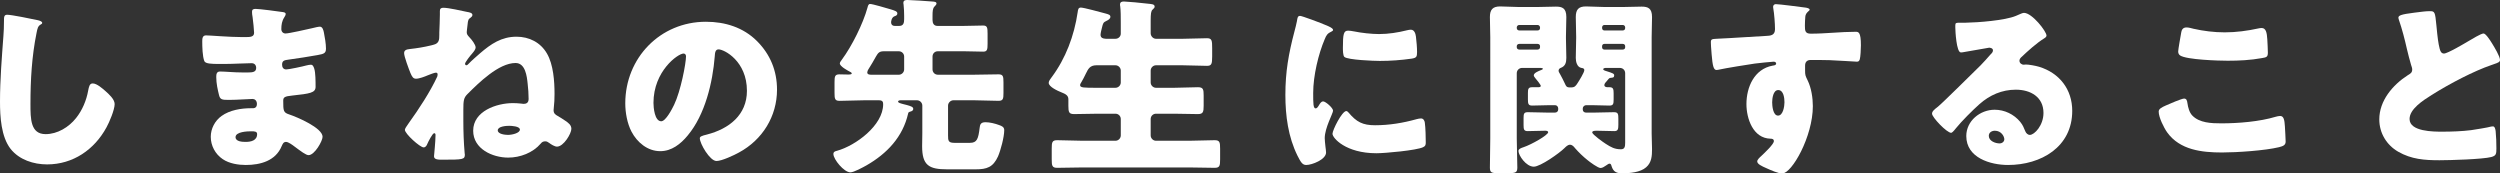
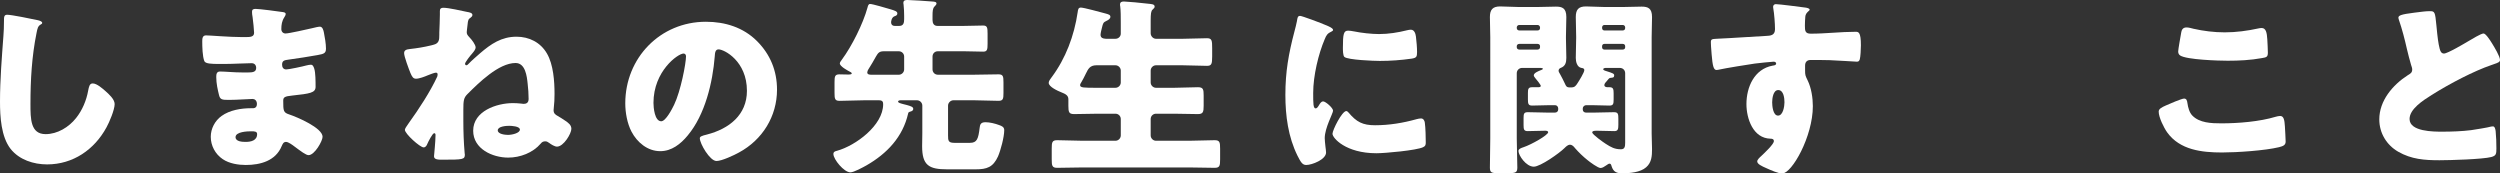
<svg xmlns="http://www.w3.org/2000/svg" id="uuid-f0951e13-854c-492c-87e4-669a78e76b19" width="396.42" height="27.51" viewBox="0 0 396.42 27.51">
  <rect x="0" y="0" width="396.42" height="27.51" fill="#333333" stroke="none" />
  <defs>
    <style>.uuid-69a05e30-b9e3-4d05-9187-922b6fe7f831{fill:#fff;}</style>
  </defs>
  <g id="uuid-ad61a6b3-068e-407a-9642-33aec3b4e81d">
-     <path class="uuid-69a05e30-b9e3-4d05-9187-922b6fe7f831" d="M6.03,3.21c.24.06.66.18.66.42,0,.12-.12.21-.21.24-.48.27-.54.63-.69,1.38-.75,3.69-.96,7.47-.96,11.22,0,2.37,0,4.8,2.4,4.8,1.89,0,3.69-1.11,4.83-2.55.99-1.23,1.65-2.82,1.92-4.35.12-.6.21-1.14.72-1.14.66,0,1.56.81,2.04,1.23.54.48,1.44,1.29,1.44,2.04,0,.9-.84,2.88-1.29,3.69-1.92,3.54-5.31,5.88-9.42,5.88-2.13,0-4.41-.72-5.79-2.46-1.5-1.92-1.68-5.1-1.68-7.5,0-3.45.3-7.14.54-10.38.06-.63.09-1.65.09-2.34s0-1.05.51-1.05c.69,0,3.93.66,4.89.87Z" />
+     <path class="uuid-69a05e30-b9e3-4d05-9187-922b6fe7f831" d="M6.03,3.21c.24.06.66.18.66.42,0,.12-.12.21-.21.24-.48.27-.54.63-.69,1.38-.75,3.69-.96,7.47-.96,11.22,0,2.37,0,4.8,2.4,4.8,1.89,0,3.69-1.11,4.83-2.55.99-1.23,1.65-2.82,1.92-4.35.12-.6.21-1.14.72-1.14.66,0,1.56.81,2.04,1.23.54.48,1.44,1.29,1.44,2.04,0,.9-.84,2.88-1.29,3.69-1.92,3.54-5.31,5.88-9.42,5.88-2.13,0-4.41-.72-5.79-2.46-1.5-1.92-1.68-5.1-1.68-7.5,0-3.45.3-7.14.54-10.38.06-.63.09-1.65.09-2.34s0-1.05.51-1.05c.69,0,3.93.66,4.89.87" />
    <path class="uuid-69a05e30-b9e3-4d05-9187-922b6fe7f831" d="M44.88,1.92c.15.03.42.06.42.3,0,.15-.09.33-.21.51-.39.6-.48,1.2-.48,1.89,0,.39.27.69.66.69.54,0,3.45-.66,4.23-.84.48-.12.99-.24,1.23-.24.42,0,.57.6.63.93.15.75.33,1.8.33,2.55s-.36.84-1.32,1.02c-1.5.27-3.06.51-4.59.72-.72.09-1.05.18-1.05.81,0,.42.21.75.66.75.42,0,2.67-.48,3.18-.63.24-.06.54-.12.75-.12.24,0,.39.24.51.63.21.63.21,2.07.21,2.88,0,.96-.93,1.08-3.69,1.38-1.2.12-1.44.27-1.44.81,0,1.65.03,1.89.96,2.19,1.26.42,5.28,2.13,5.28,3.54,0,.66-1.26,2.91-2.22,2.91-.42,0-1.2-.6-2.25-1.38-.27-.21-.96-.72-1.32-.72-.42,0-.54.33-.69.66-.96,2.34-3.36,3-5.7,3-1.14,0-2.61-.21-3.66-.93-1.2-.81-1.89-2.16-1.89-3.54,0-1.29.66-2.55,1.71-3.3,1.29-.93,3.09-1.23,4.65-1.23h.33c.42,0,.63-.27.63-.66,0-.6-.39-.81-.69-.81-.54,0-2.4.15-3.72.15-1.14,0-1.44-.03-1.62-.84-.18-.75-.42-1.74-.42-2.79,0-.45.06-.87.6-.87.87,0,2.16.15,3.6.15h.81c.75,0,1.32-.06,1.32-.72,0-.42-.24-.75-.72-.75-1.02,0-2.85.12-4.26.12h-.9c-1.2,0-2.16-.03-2.34-.45-.3-.75-.33-2.28-.33-3.15,0-.42.03-.93.6-.93s3.72.27,5.7.27h.66c.72,0,1.26-.06,1.26-.69,0-.27-.15-1.95-.24-2.49-.06-.27-.09-.57-.09-.84,0-.36.21-.45.57-.45.57,0,3.6.39,4.35.51ZM37.35,21.75c0,.72,1.11.75,1.62.75.81,0,1.8-.21,1.8-1.23,0-.42-.36-.45-.93-.45-.6,0-2.49.06-2.49.93Z" />
    <path class="uuid-69a05e30-b9e3-4d05-9187-922b6fe7f831" d="M74.07,1.89c.36.06.84.15.84.48,0,.18-.12.3-.24.39-.42.3-.45.36-.54,1.23-.03.21-.06.45-.09.78,0,.09-.03.21-.03.33,0,.33.12.48.45.84.33.33.96,1.14.96,1.59,0,.27-.27.63-.48.87-.06.06-.09.12-.12.15-.21.21-1.08,1.32-1.08,1.56,0,.12.09.24.21.24.15,0,.27-.15.39-.27.45-.48,1.26-1.17,1.77-1.62,1.74-1.5,3.42-2.64,5.79-2.64,2.01,0,3.81.9,4.83,2.67,1.02,1.74,1.2,4.41,1.2,6.39,0,.75-.03,1.5-.12,2.25,0,.12-.03.24-.03.33,0,.51.27.72.66.93.36.21.9.54,1.23.78.48.33.93.66.93,1.26,0,.75-1.23,2.82-2.28,2.82-.36,0-.9-.33-1.26-.6-.21-.15-.36-.24-.6-.24-.3,0-.51.09-.72.36-1.26,1.47-3.27,2.22-5.16,2.22-2.49,0-5.55-1.38-5.55-4.26,0-3.12,3.72-4.38,6.3-4.38.9,0,1.53.12,1.71.12.42,0,.78-.18.78-.78,0-.81-.06-1.62-.15-2.4-.12-1.2-.36-3.3-1.92-3.3-2.67,0-5.85,3.15-7.65,4.95-.57.57-.63,1.02-.63,2.49v1.71c0,1.71.06,3.45.21,5.16,0,.06.03.15.03.21,0,.78-.3.81-3.54.81-.66,0-1.35,0-1.35-.54,0-.06.24-2.37.24-3.36,0-.15-.03-.3-.21-.3-.27,0-.96,1.38-1.11,1.74-.09.24-.27.51-.57.51-.57,0-2.97-2.16-2.97-2.79,0-.18.27-.57.63-1.08,1.56-2.16,3.39-4.95,4.5-7.35.03-.12.06-.21.06-.33,0-.18-.06-.3-.27-.3-.24,0-.99.3-1.29.42-.48.21-1.35.54-1.86.54-.45,0-.63-.3-.9-.93-.24-.6-.99-2.58-.99-3.12,0-.48.36-.6.93-.66,1.11-.12,2.22-.3,3.33-.57.45-.12.93-.18,1.17-.63.15-.27.15-.69.15-1.08v-.33c.03-.81.09-2.07.09-2.82v-.6c0-.36.18-.51.54-.51.87,0,2.88.48,3.78.66ZM78.93,20.67c0,.6,1.17.72,1.62.72.69,0,1.89-.3,1.89-.84s-1.35-.6-1.71-.6c-.48,0-1.8.09-1.8.72Z" />
    <path class="uuid-69a05e30-b9e3-4d05-9187-922b6fe7f831" d="M120.03,6.51c2.13,2.13,3.18,4.74,3.18,7.71,0,4.23-2.31,7.95-6.03,9.96-.75.42-2.73,1.35-3.57,1.35-1.05,0-2.64-2.76-2.64-3.6,0-.27.27-.39,1.14-.6,3.48-.9,6.33-3.09,6.33-6.93,0-4.71-3.6-6.57-4.5-6.57-.51,0-.57.54-.6,1.08-.33,4.17-1.53,9.27-4.29,12.57-1.11,1.35-2.55,2.49-4.35,2.49-2.01,0-3.66-1.38-4.56-3.09-.69-1.32-.99-3.03-.99-4.5,0-7.2,5.55-12.93,12.78-12.93,3.06,0,5.94.9,8.1,3.06ZM103.62,16.32c0,.72.18,2.91,1.23,2.91.72,0,1.74-1.98,2.04-2.61,1.05-2.16,1.89-6.6,1.89-7.68,0-.24-.12-.45-.39-.45-.87,0-4.77,2.76-4.77,7.83Z" />
    <path class="uuid-69a05e30-b9e3-4d05-9187-922b6fe7f831" d="M151.17,15.9c-.42,0-.84.39-.84.84v4.71c0,.84.03,1.2.99,1.2h2.49c1.11,0,1.32-.63,1.53-2.37.06-.51.15-.9.93-.9.66,0,1.53.21,2.16.45.42.15.81.3.81.81,0,1.08-.57,3.21-.99,4.17-.78,1.71-1.77,2.04-3.54,2.04h-4.53c-2.88,0-3.96-.63-3.96-3.66,0-.69.03-1.71.03-2.07v-4.38c0-.45-.39-.84-.84-.84h-2.61c-.12,0-.39.03-.39.21s.33.27.9.42c.15.03.3.06.48.12.63.18,1.02.3,1.02.6s-.24.39-.48.45c-.21.06-.3.12-.33.3-.84,3.72-3.36,6.36-6.6,8.22-.54.3-2.01,1.11-2.55,1.11-1.02,0-2.7-2.07-2.7-2.91,0-.36.3-.45.57-.51,2.94-.81,7.32-4.02,7.32-7.38,0-.33-.06-.63-.66-.63h-2.34c-1.32,0-2.61.09-3.93.09-.72,0-.78-.33-.78-1.26v-1.71c0-.9.06-1.23.78-1.23.48,0,.96.03,1.44.03.12,0,.51,0,.51-.18,0-.12-.21-.24-.3-.27-.39-.21-1.59-.84-1.59-1.32,0-.18.21-.42.33-.6,1.56-2.1,3.36-5.7,4.05-8.22.09-.33.15-.6.42-.6.39,0,2.61.66,3.12.81.81.24,1.2.36,1.2.69,0,.27-.18.36-.45.45-.48.18-.54.84-.54.96,0,.36.21.57.57.57h.72c.69,0,.78-.51.78-1.08v-.54c0-.45-.03-1.32-.09-1.77-.03-.09-.03-.18-.03-.27,0-.39.3-.45.63-.45.57,0,3.24.18,3.93.24.33.03.69.03.69.33,0,.18-.21.33-.33.48-.27.27-.3.78-.3,1.44v.69c0,.51.21.93.78.93h4.2c1.08,0,2.1-.06,3.03-.06.66,0,.72.3.72,1.32v1.56c0,.93-.06,1.26-.69,1.26-1.02,0-2.04-.06-3.06-.06h-4.14c-.48,0-.84.36-.84.84v2.04c0,.45.36.84.84.84h5.7c1.32,0,2.61-.06,3.93-.06.72,0,.78.33.78,1.26v1.71c0,.9-.06,1.23-.78,1.23-1.32,0-2.64-.09-3.93-.09h-3.24ZM142.53,11.85c.45,0,.84-.39.84-.84v-2.04c0-.48-.39-.84-.84-.84h-2.4c-.69,0-.9.27-1.2.78-.39.69-.81,1.44-1.26,2.13-.06.09-.15.3-.15.45,0,.33.39.36.66.36h4.35Z" />
    <path class="uuid-69a05e30-b9e3-4d05-9187-922b6fe7f831" d="M176.88,6.15c.45,0,.84-.36.84-.81v-1.71c0-.93,0-1.95-.09-2.64-.03-.09-.03-.21-.03-.27,0-.42.3-.48.63-.48.42,0,2.73.21,4.23.39.45.06.63.15.63.42,0,.15-.09.27-.33.48-.24.21-.3.63-.3,1.77v1.98c0,.45.39.87.84.87h4.2c1.29,0,2.61-.09,3.9-.09.78,0,.81.39.81,1.59v1.32c0,1.14-.09,1.47-.81,1.47-1.29,0-2.61-.09-3.9-.09h-4.2c-.45,0-.84.39-.84.84v1.89c0,.45.39.84.84.84h2.88c1.26,0,2.52-.09,3.78-.09.84,0,.9.36.9,1.32v1.62c0,.99-.09,1.32-.93,1.32-1.26,0-2.49-.06-3.75-.06h-2.88c-.45,0-.84.36-.84.84v2.61c0,.45.39.84.84.84h5.25c1.35,0,2.7-.09,4.05-.09.81,0,.87.33.87,1.35v1.68c0,1.02-.06,1.35-.87,1.35-1.35,0-2.7-.06-4.05-.06h-16.86c-1.35,0-2.7.06-4.05.06-.81,0-.87-.33-.87-1.35v-1.68c0-1.02.06-1.35.87-1.35,1.35,0,2.7.09,4.05.09h5.19c.45,0,.84-.39.84-.84v-2.61c0-.48-.39-.84-.84-.84h-2.82c-1.23,0-2.49.06-3.72.06-.84,0-.93-.3-.93-1.32v-1.02c0-.6-.42-.84-1.11-1.11-.54-.21-2.01-.87-2.01-1.5,0-.3.27-.63.45-.87,2.25-3,3.6-6.63,4.14-10.32.06-.42.09-.75.51-.75.45,0,3.09.72,3.87.93.57.15.81.24.81.54s-.33.51-.6.63c-.54.24-.57.42-.72,1.02-.09.33-.24.96-.24,1.2,0,.51.42.6.84.63h1.53ZM176.88,13.92c.45,0,.84-.39.84-.84v-1.89c0-.45-.39-.84-.84-.84h-3.03c-1.05,0-1.32.63-1.65,1.29-.21.45-.54,1.08-.69,1.32-.15.24-.24.39-.24.54,0,.42.57.42,2.79.42h2.82Z" />
    <path class="uuid-69a05e30-b9e3-4d05-9187-922b6fe7f831" d="M205.26,4.98c.15-.57.3-1.14.39-1.62.09-.57.12-.84.51-.84.27,0,3.15,1.05,4.44,1.62.6.27.78.45.78.6,0,.12-.09.18-.21.24-.69.33-.84.57-1.11,1.23-.99,2.31-1.83,5.79-1.83,8.52,0,1.65,0,2.46.39,2.46.21,0,.36-.24.51-.48.18-.3.36-.63.69-.63.36,0,1.56,1.02,1.56,1.47,0,.42-1.32,2.73-1.32,4.35,0,.21.06.96.12,1.41.03.18.09.69.09.87,0,1.11-2.22,1.98-3.15,1.98-.57,0-.84-.39-1.38-1.47-1.47-2.97-1.92-6.33-1.92-9.63,0-3.69.51-6.54,1.44-10.08ZM213.84,17.85c1.26,1.5,2.25,2.01,4.2,2.01,2.22,0,4.44-.36,6.57-.96.21-.06.51-.12.72-.12.39,0,.57.39.6.66.12.81.15,2.52.15,3.12,0,.39-.03.6-.42.78-1.05.51-6.06.96-7.41.96-4.83,0-6.96-2.4-6.96-3.09,0-.57,1.5-3.6,2.19-3.6.15,0,.27.15.36.24ZM213.78,4.86c.18,0,.66.06.93.12,1.14.24,2.79.42,3.96.42,1.5,0,3-.24,4.44-.6.27-.06.42-.09.6-.09.57,0,.75.63.81,1.08.09.75.18,1.71.18,2.46s-.09.93-.87,1.05c-1.68.24-3.36.36-5.04.36-.9,0-5.04-.15-5.61-.63-.24-.21-.24-1.11-.24-1.44,0-2.22.12-2.73.84-2.73Z" />
    <path class="uuid-69a05e30-b9e3-4d05-9187-922b6fe7f831" d="M246.6,17.85c.27,0,.48-.21.48-.48v-.18c0-.27-.21-.51-.48-.51h-.99c-.87,0-1.77.06-2.67.06-.6,0-.66-.3-.66-.96v-1.05c0-.6.06-.9.66-.9h1.02c.24,0,.36-.09.36-.21,0-.18-.69-1.02-.87-1.23-.12-.15-.24-.3-.24-.45,0-.39.81-.69,1.11-.81.09-.03.33-.12.33-.21,0-.12-.12-.15-.63-.15h-2.67c-.45,0-.84.36-.84.84v10.35c0,1.56.09,3.09.09,4.62,0,.81-.33.87-1.38.87h-1.71c-.96,0-1.26-.06-1.26-.87,0-1.53.06-3.06.06-4.62V5.91c0-1.08-.06-2.13-.06-3.21,0-1.17.45-1.68,1.62-1.68.99,0,1.95.09,2.91.09h3.06c.96,0,1.92-.06,2.88-.06s1.65.21,1.65,1.65c0,1.02-.06,2.04-.06,3.09v.3c0,1.02.06,2.04.06,3.09,0,.72-.15,1.32-.9,1.59-.18.06-.33.24-.33.45,0,.15.12.33.24.54.18.3.6,1.14.78,1.53.15.33.24.57.72.57h.27c.54,0,.72-.24.99-.66.24-.36,1.08-1.71,1.08-2.07,0-.3-.24-.33-.45-.36-.72-.12-.9-1.02-.9-1.59,0-1.05.06-2.07.06-3.09v-.3c0-1.05-.06-2.07-.06-3.09,0-1.2.45-1.68,1.62-1.68.96,0,1.95.09,2.91.09h3.03c.96,0,1.92-.06,2.88-.06,1.02,0,1.65.27,1.65,1.65,0,1.08-.06,2.13-.06,3.21v15.24c0,.84.06,1.65.06,2.49,0,1.08-.06,2.13-.93,2.88-.9.81-2.61.96-3.78.96-.81,0-1.41-.15-1.71-1.14-.06-.24-.12-.39-.33-.39-.12,0-.3.12-.51.27-.27.18-.6.42-.9.42-.42,0-1.68-.93-2.04-1.23-.69-.54-1.44-1.26-2.01-1.92-.21-.27-.45-.54-.81-.54-.33,0-.63.3-.87.54-.78.78-3.81,2.94-4.86,2.94-1.23,0-2.43-1.8-2.43-2.49,0-.33.45-.48.81-.6,1.26-.42,3.9-1.92,3.9-2.37,0-.21-.3-.24-.45-.24-.93,0-1.86.06-2.79.06-.6,0-.66-.27-.66-.96v-1.11c0-.66.06-.93.66-.93.99,0,1.98.06,2.94.06h1.41ZM244.2,4.35c0-.21-.18-.39-.39-.39h-2.91c-.21,0-.39.18-.39.39v.09c0,.24.18.39.39.39h2.91c.24,0,.39-.15.39-.39v-.09ZM244.2,7.32c0-.21-.15-.36-.39-.36h-2.91c-.21,0-.39.15-.39.36v.18c0,.21.18.36.39.36h2.91c.21,0,.39-.15.39-.36v-.18ZM254.4,13.5c0,.27.3.33.51.33h.3c.6,0,.66.3.66.99v.96c0,.69-.06.96-.66.96-.9,0-1.77-.06-2.67-.06h-1.05c-.27,0-.51.27-.51.48v.24c0,.27.24.45.48.45h1.53c.99,0,1.95-.06,2.94-.06.66,0,.69.3.69,1.08v.93c0,.66-.06.99-.63.99-.93,0-1.83-.06-2.76-.06-.45,0-.75.03-.75.27,0,.33,1.8,1.59,2.13,1.8.84.54,1.41.87,2.43.87.6,0,.66-.45.66-1.05v-11.01c0-.48-.36-.84-.84-.84h-2.22c-.12,0-.42.03-.42.21,0,.12.18.21.6.33.84.27,1.14.36,1.14.63,0,.36-.21.36-.45.39-.3.03-.33.06-.51.27-.45.51-.6.66-.6.9ZM257.7,4.35c0-.21-.15-.39-.39-.39h-2.91c-.21,0-.36.18-.36.39v.09c0,.24.15.39.36.39h2.91c.24,0,.39-.15.39-.39v-.09ZM257.7,7.32c0-.21-.15-.36-.39-.36h-2.91c-.21,0-.36.15-.36.36v.18c0,.21.15.36.36.36h2.91c.24,0,.39-.15.39-.36v-.18Z" />
    <path class="uuid-69a05e30-b9e3-4d05-9187-922b6fe7f831" d="M286.26,1.2c.24.03.69.12.69.33,0,.09-.09.18-.21.27-.18.18-.45.39-.48.9-.03.3-.06.93-.06,1.38,0,.78.03,1.26.93,1.26,2.37,0,4.74-.3,7.11-.3.45,0,.84.03.84,2.13,0,.57-.06,1.86-.18,2.25-.09.24-.18.36-.45.36-.15,0-3.39-.21-4.32-.24-.99-.03-2.01-.03-3.03-.03-.57,0-.87.33-.87.9v.72c0,.78.03.84.42,1.65.57,1.17.81,2.76.81,4.05,0,4.83-3.33,10.68-4.86,10.68-.63,0-1.83-.54-2.43-.81-.84-.36-1.53-.69-1.53-1.11,0-.27.39-.63.63-.84.57-.54,2.01-1.89,2.01-2.37,0-.33-.27-.39-.54-.39-2.76-.06-3.81-3.18-3.81-5.49,0-2.67,1.23-5.55,4.14-6.09.21-.03.57-.06.57-.33,0-.15-.12-.3-.39-.3-.33,0-2.52.24-3,.3-.72.09-4.92.78-5.52.93-.18.03-.39.09-.54.09-.48,0-.63-.69-.78-2.49-.09-.99-.12-1.68-.12-1.92,0-.45.15-.51.87-.54,2.73-.12,5.43-.33,7.83-.45.78-.03,1.47-.09,1.47-1.08,0-.84-.12-2.46-.27-3.27-.03-.12-.03-.18-.03-.24,0-.21.09-.45.45-.45.54,0,3.96.45,4.65.54ZM281.01,16.23c0,.54.12,2.1.93,2.1s1.02-1.5,1.02-2.1c0-.63-.12-1.95-.99-1.95-.81,0-.96,1.35-.96,1.95Z" />
-     <path class="uuid-69a05e30-b9e3-4d05-9187-922b6fe7f831" d="M324.51,5.64c0,.18-.18.33-.33.42-1.26.78-2.61,2.01-3.69,3.03-.15.15-.27.33-.27.54,0,.36.33.63.69.63.09,0,.21-.03.33-.03.45,0,1.5.18,2.1.36,3.24.99,5.25,3.6,5.25,6.99,0,5.73-4.95,8.58-10.17,8.58-2.82,0-6.63-1.14-6.63-4.59,0-2.4,2.19-4.17,4.5-4.17,1.56,0,3.06.72,4.05,1.92.45.57.54.87.81,1.5.12.3.39.57.72.57.72,0,2.16-1.5,2.16-3.48,0-2.55-2.07-3.69-4.38-3.69-2.19,0-4.14.84-5.79,2.31-1.08.96-2.79,2.67-3.69,3.78-.42.54-.66.75-.78.75-.69,0-3.03-2.46-3.03-3.03,0-.36.3-.63.93-1.11.75-.6,5.73-5.55,6.78-6.57.57-.57,1.02-1.11,1.53-1.68.21-.21.42-.39.42-.69,0-.36-.48-.42-.6-.42-.09,0-3.36.6-4.14.72-.12.03-.24.03-.36.03-.69,0-.87-3.39-.87-3.96v-.3c0-.45.09-.45.96-.45h.69c1.95-.03,6.24-.36,7.95-1.08.75-.33,1.08-.48,1.29-.48,1.29,0,3.57,2.94,3.57,3.6ZM316.32,20.73c-.48,0-.96.27-.96.81,0,.81,1.02,1.2,1.71,1.2.39,0,.75-.27.75-.66,0-.42-.45-1.35-1.5-1.35Z" />
    <path class="uuid-69a05e30-b9e3-4d05-9187-922b6fe7f831" d="M343.47,16.71c.45-.21,2.49-1.08,2.85-1.08.39,0,.48.3.54.75.09.63.3,1.47.78,1.95,1.14,1.17,3.03,1.23,4.59,1.23,2.7,0,6.06-.27,8.64-1.05.21-.06.48-.12.69-.12.57,0,.69.63.75,1.62.03.51.12,2.04.12,2.43,0,.54-.33.72-1.05.9-2.22.54-6.72.84-9.03.84-3.21,0-6.69-.39-8.7-3.18-.54-.75-1.35-2.4-1.35-3.3,0-.42.42-.66,1.17-.99ZM345.87,5.16c.06-.36.21-.81.84-.81.33,0,.78.12,1.11.21,1.59.36,3.27.57,4.95.57,1.8,0,3.6-.24,5.37-.63.15-.03.33-.06.48-.06.69,0,.84.75.9,1.8.03.51.09,1.59.09,2.1,0,.69-.21.75-.93.87-1.8.33-3.63.42-5.43.42-1.41,0-6.54-.15-7.56-.84-.21-.15-.3-.36-.3-.63,0-.3.36-2.34.48-3Z" />
    <path class="uuid-69a05e30-b9e3-4d05-9187-922b6fe7f831" d="M382.83,2.01c1.17-.15,1.86-.24,2.43-.24.81,0,.87.06,1.08,2.31.18,1.92.3,2.82.51,3.63.09.36.24.78.69.78.57,0,3.24-1.59,3.9-1.98.45-.27,1.98-1.2,2.37-1.2.33,0,.96.93,1.38,1.62.33.54,1.23,2.01,1.23,2.58,0,.33-.33.45-.96.66-.12.06-.27.09-.42.15-2.73.93-6.54,2.91-9.45,4.74-1.44.9-3.51,2.25-3.51,3.81,0,2.01,3.81,2.01,5.19,2.01,1.53,0,3.12-.06,4.56-.24.63-.09,2.7-.42,3.18-.57.09,0,.21-.03.3-.03.3,0,.39.51.42.75.09.87.12,1.86.12,2.73s-.03,1.17-.81,1.38c-1.38.36-6.57.51-8.22.51-2.37,0-4.44-.15-6.54-1.35-1.86-1.08-3-2.97-3-5.13,0-2.97,2.13-5.46,4.5-6.99.45-.27.72-.42.72-.93,0-.21-.09-.45-.18-.72-.24-.81-.45-1.65-.66-2.52-.33-1.47-.75-3.12-1.26-4.59-.03-.09-.09-.27-.09-.36,0-.36.36-.54,2.52-.81Z" />
  </g>
</svg>